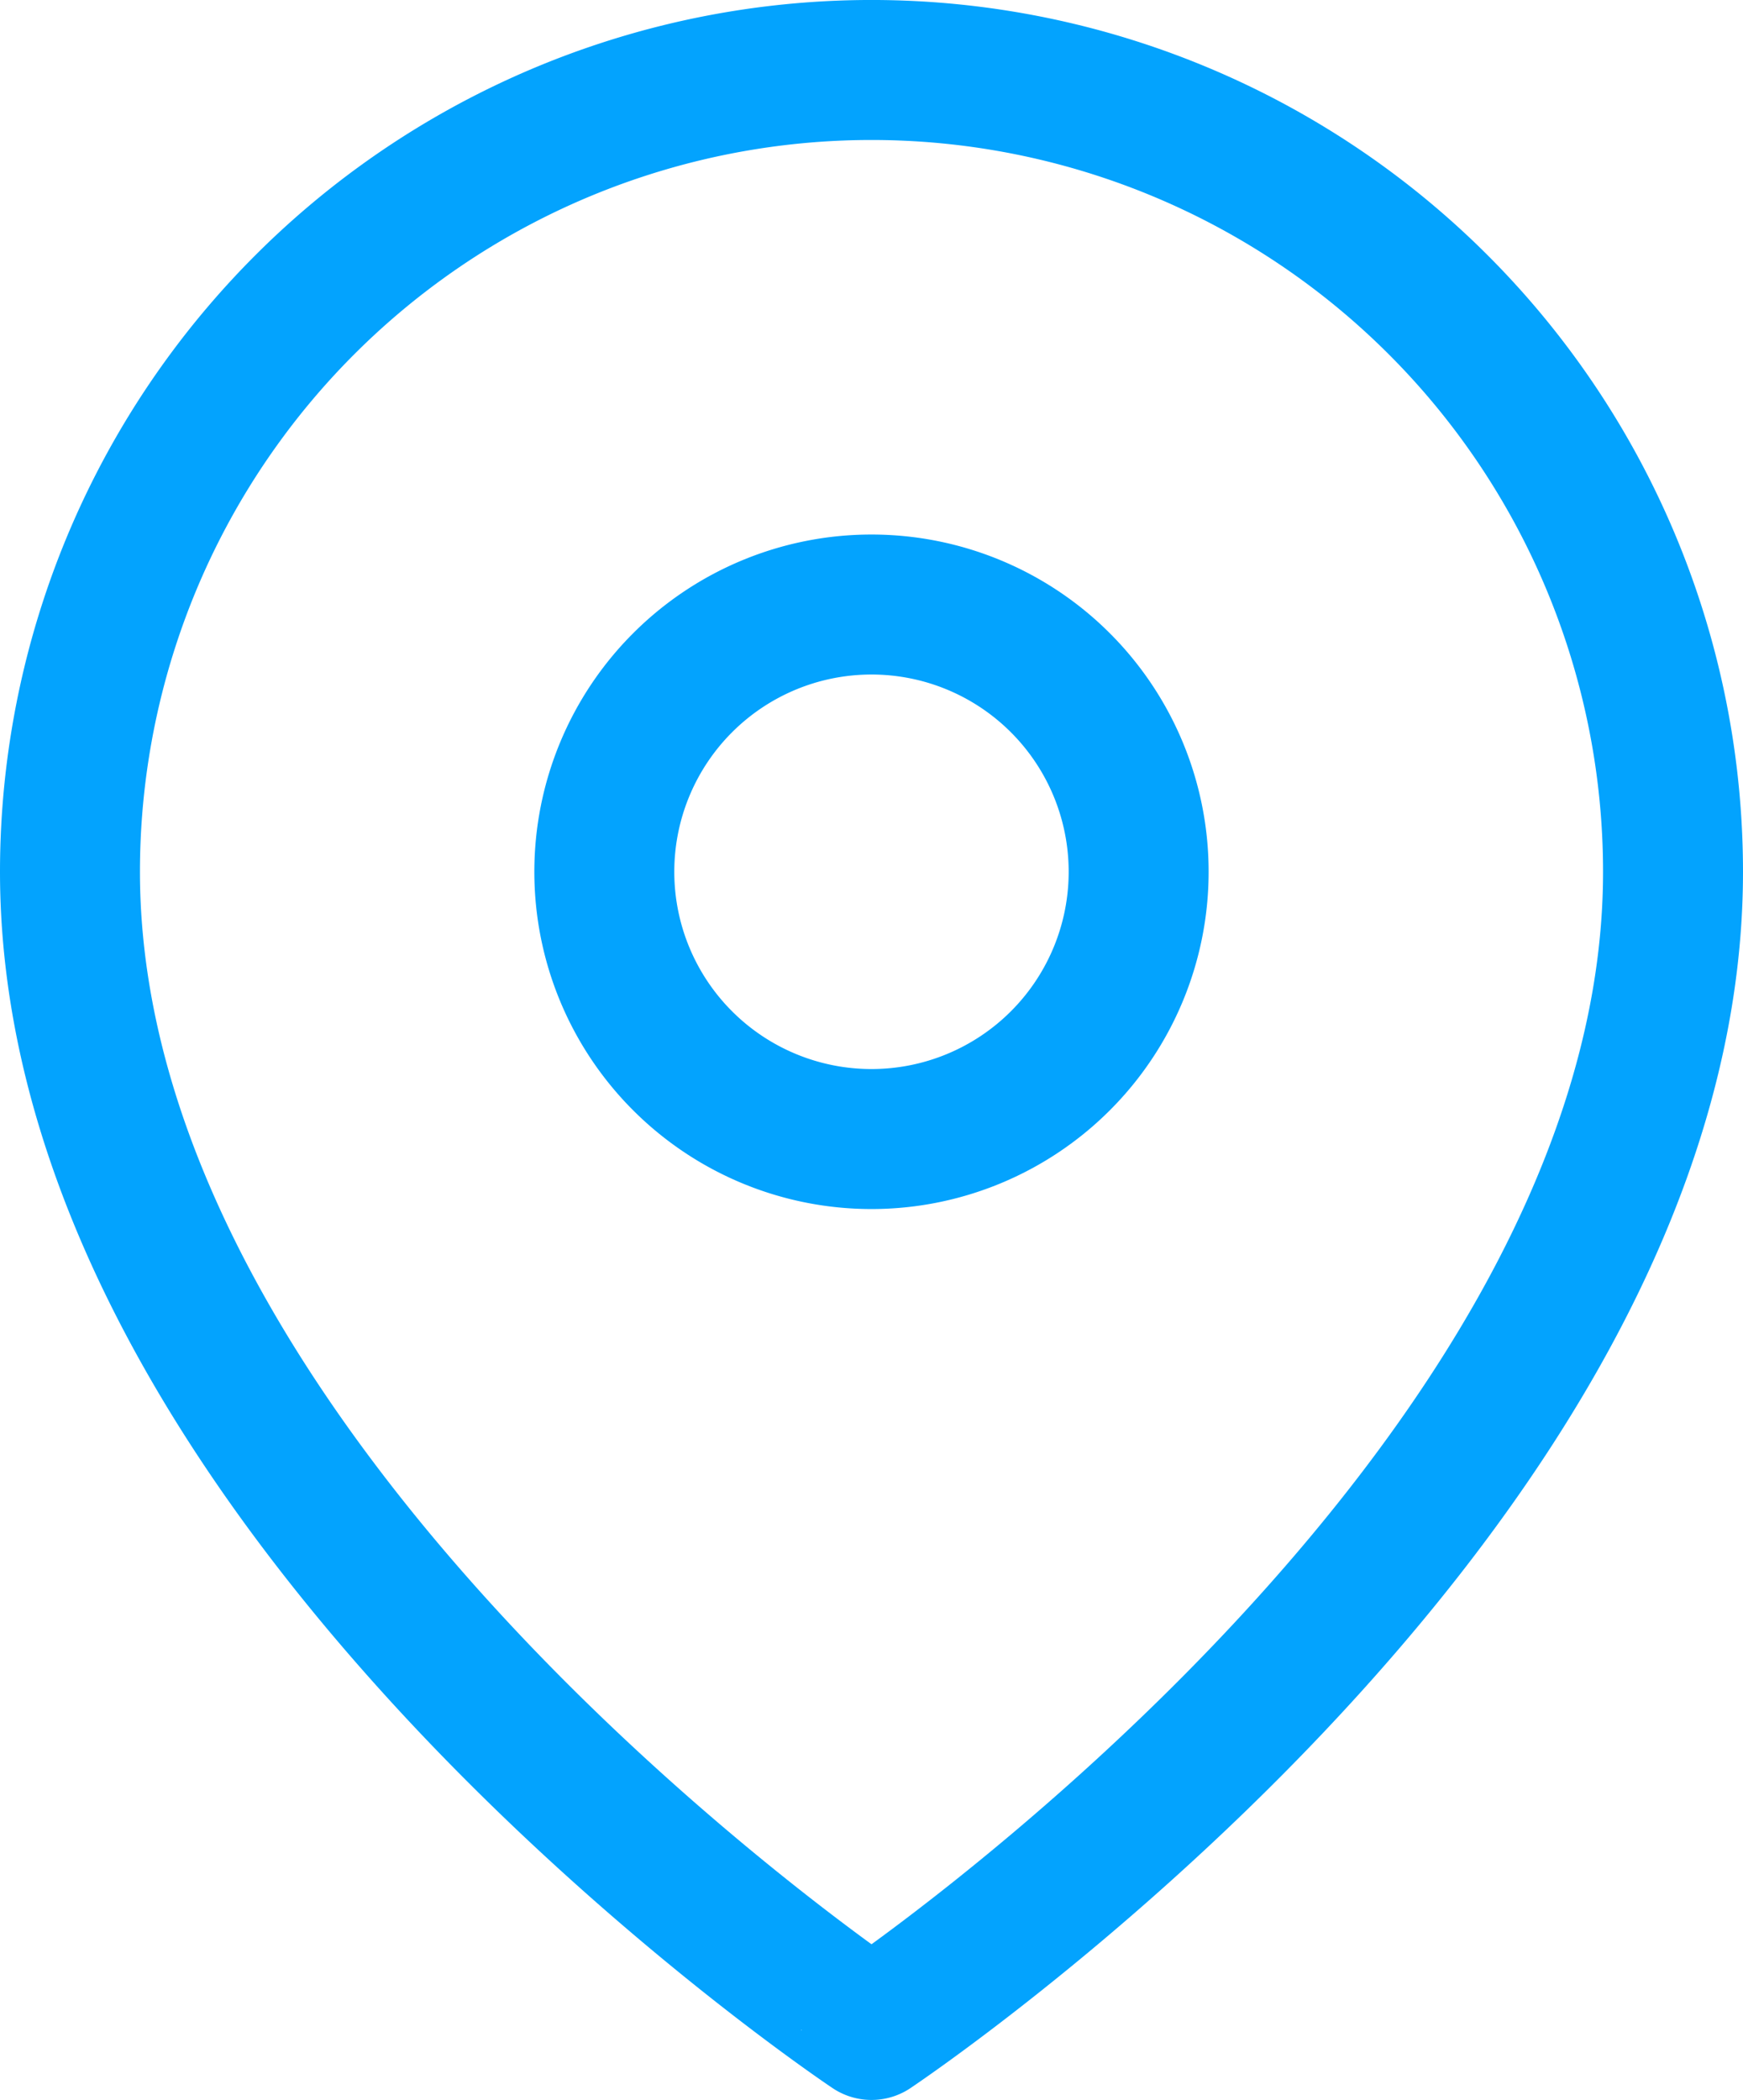
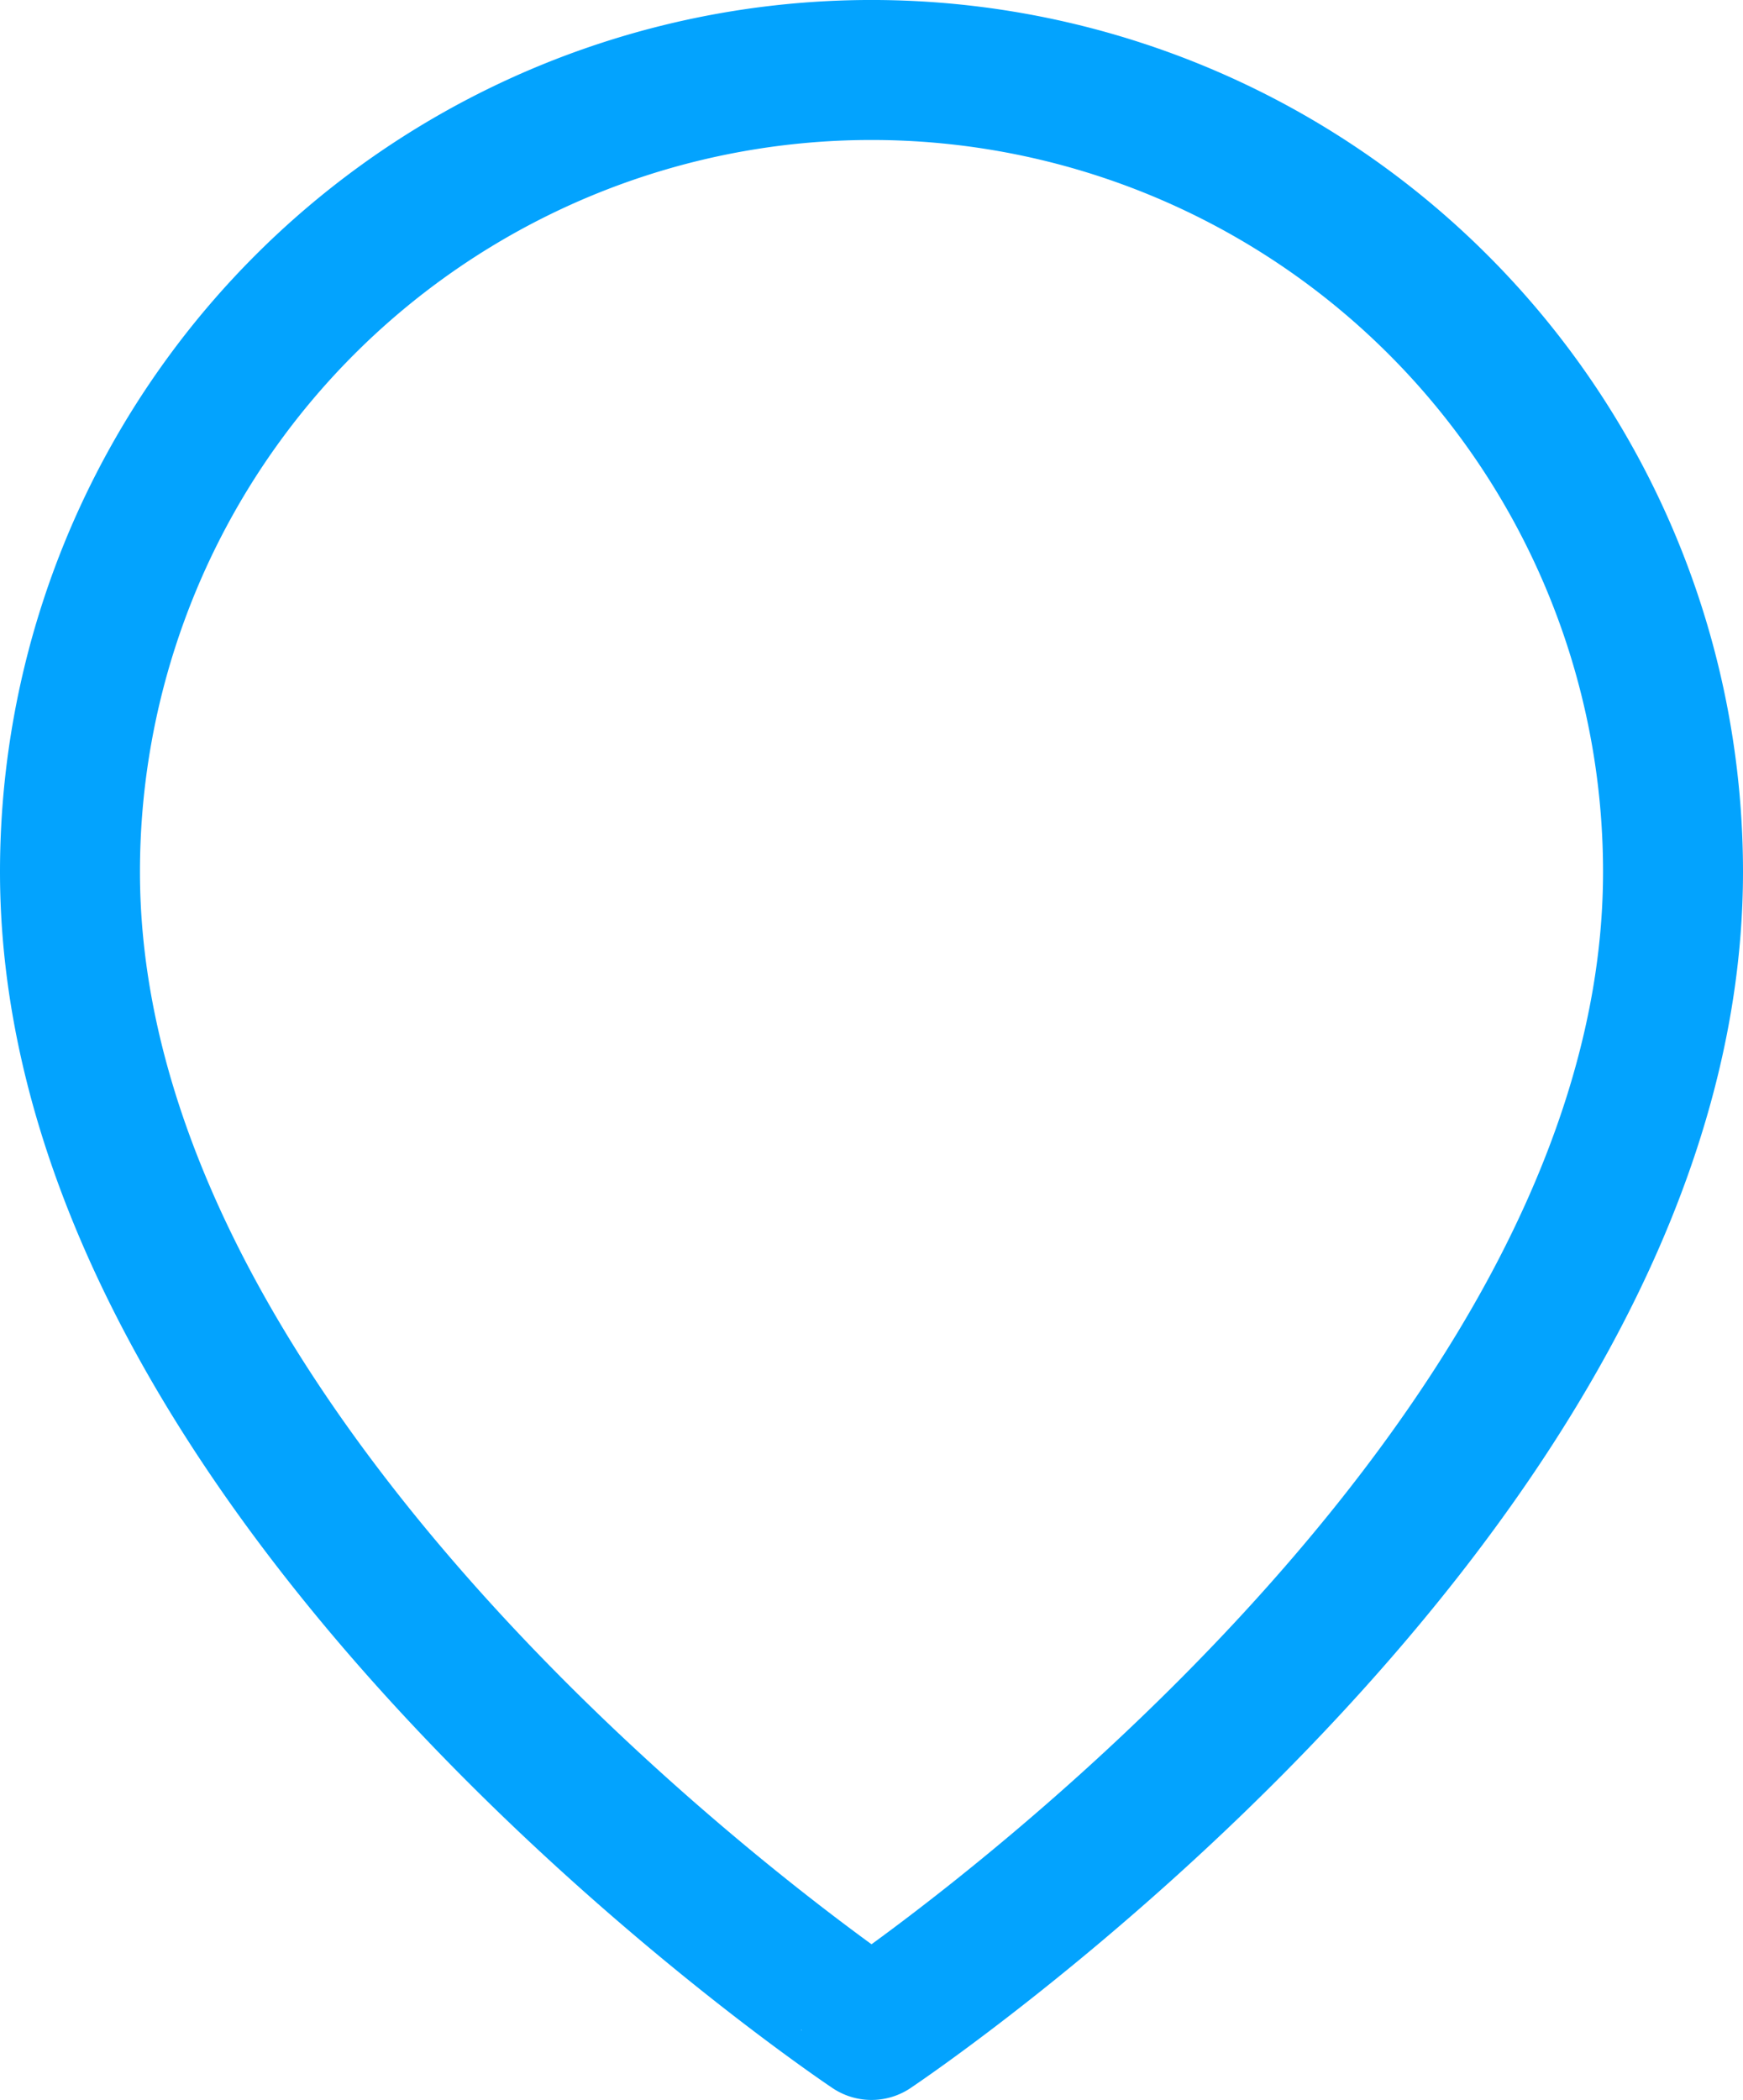
<svg xmlns="http://www.w3.org/2000/svg" width="49.817" height="59.998" viewBox="0 0 49.817 59.998">
  <defs>
    <style>
            .cls-1{fill:none;stroke:#03a3fe;stroke-linecap:round;stroke-linejoin:round;stroke-width:4px}
        </style>
  </defs>
  <g id="Icon_feather-map-pin" transform="translate(-2.5 .5)">
    <path id="Path_12" d="M50.317 24.408c0 17.818-22.908 33.09-22.908 33.09S4.5 42.226 4.5 24.408a22.908 22.908 0 1 1 45.817 0z" class="cls-1" />
-     <path id="Path_13" d="M28.772 18.136a7.636 7.636 0 1 1-7.636-7.636 7.636 7.636 0 0 1 7.636 7.636z" class="cls-1" transform="translate(6.272 6.272)" />
  </g>
</svg>